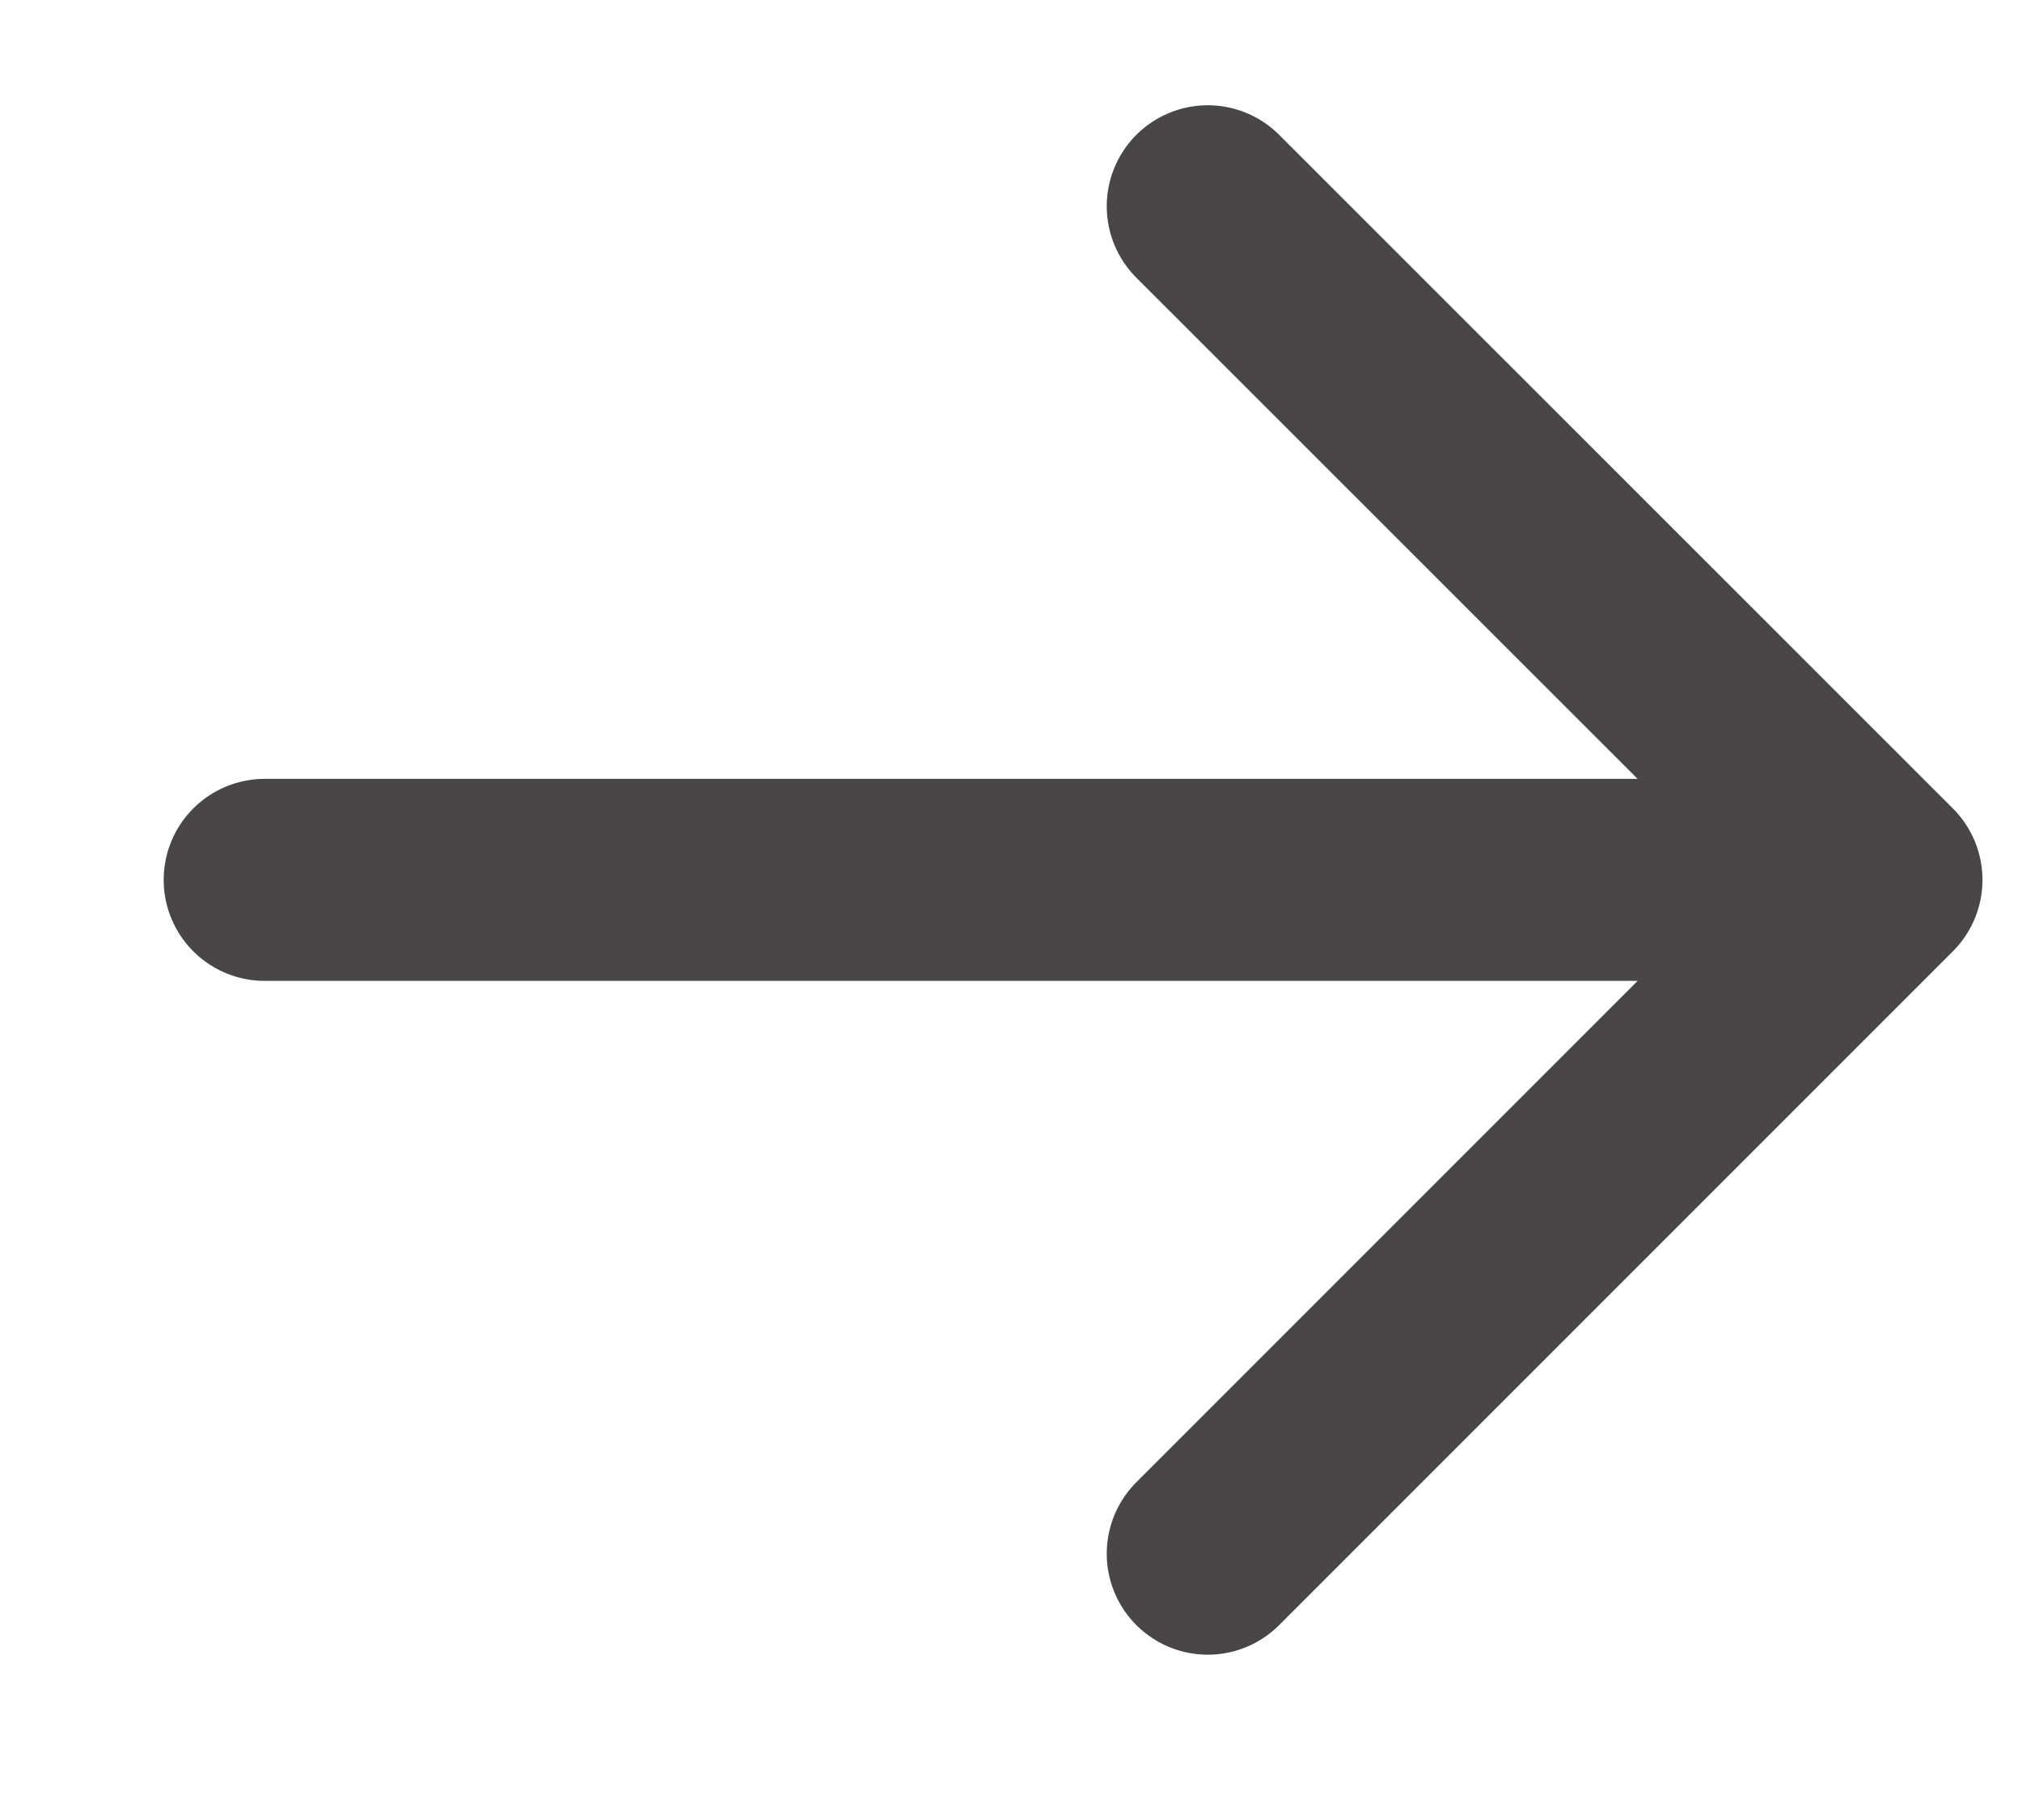
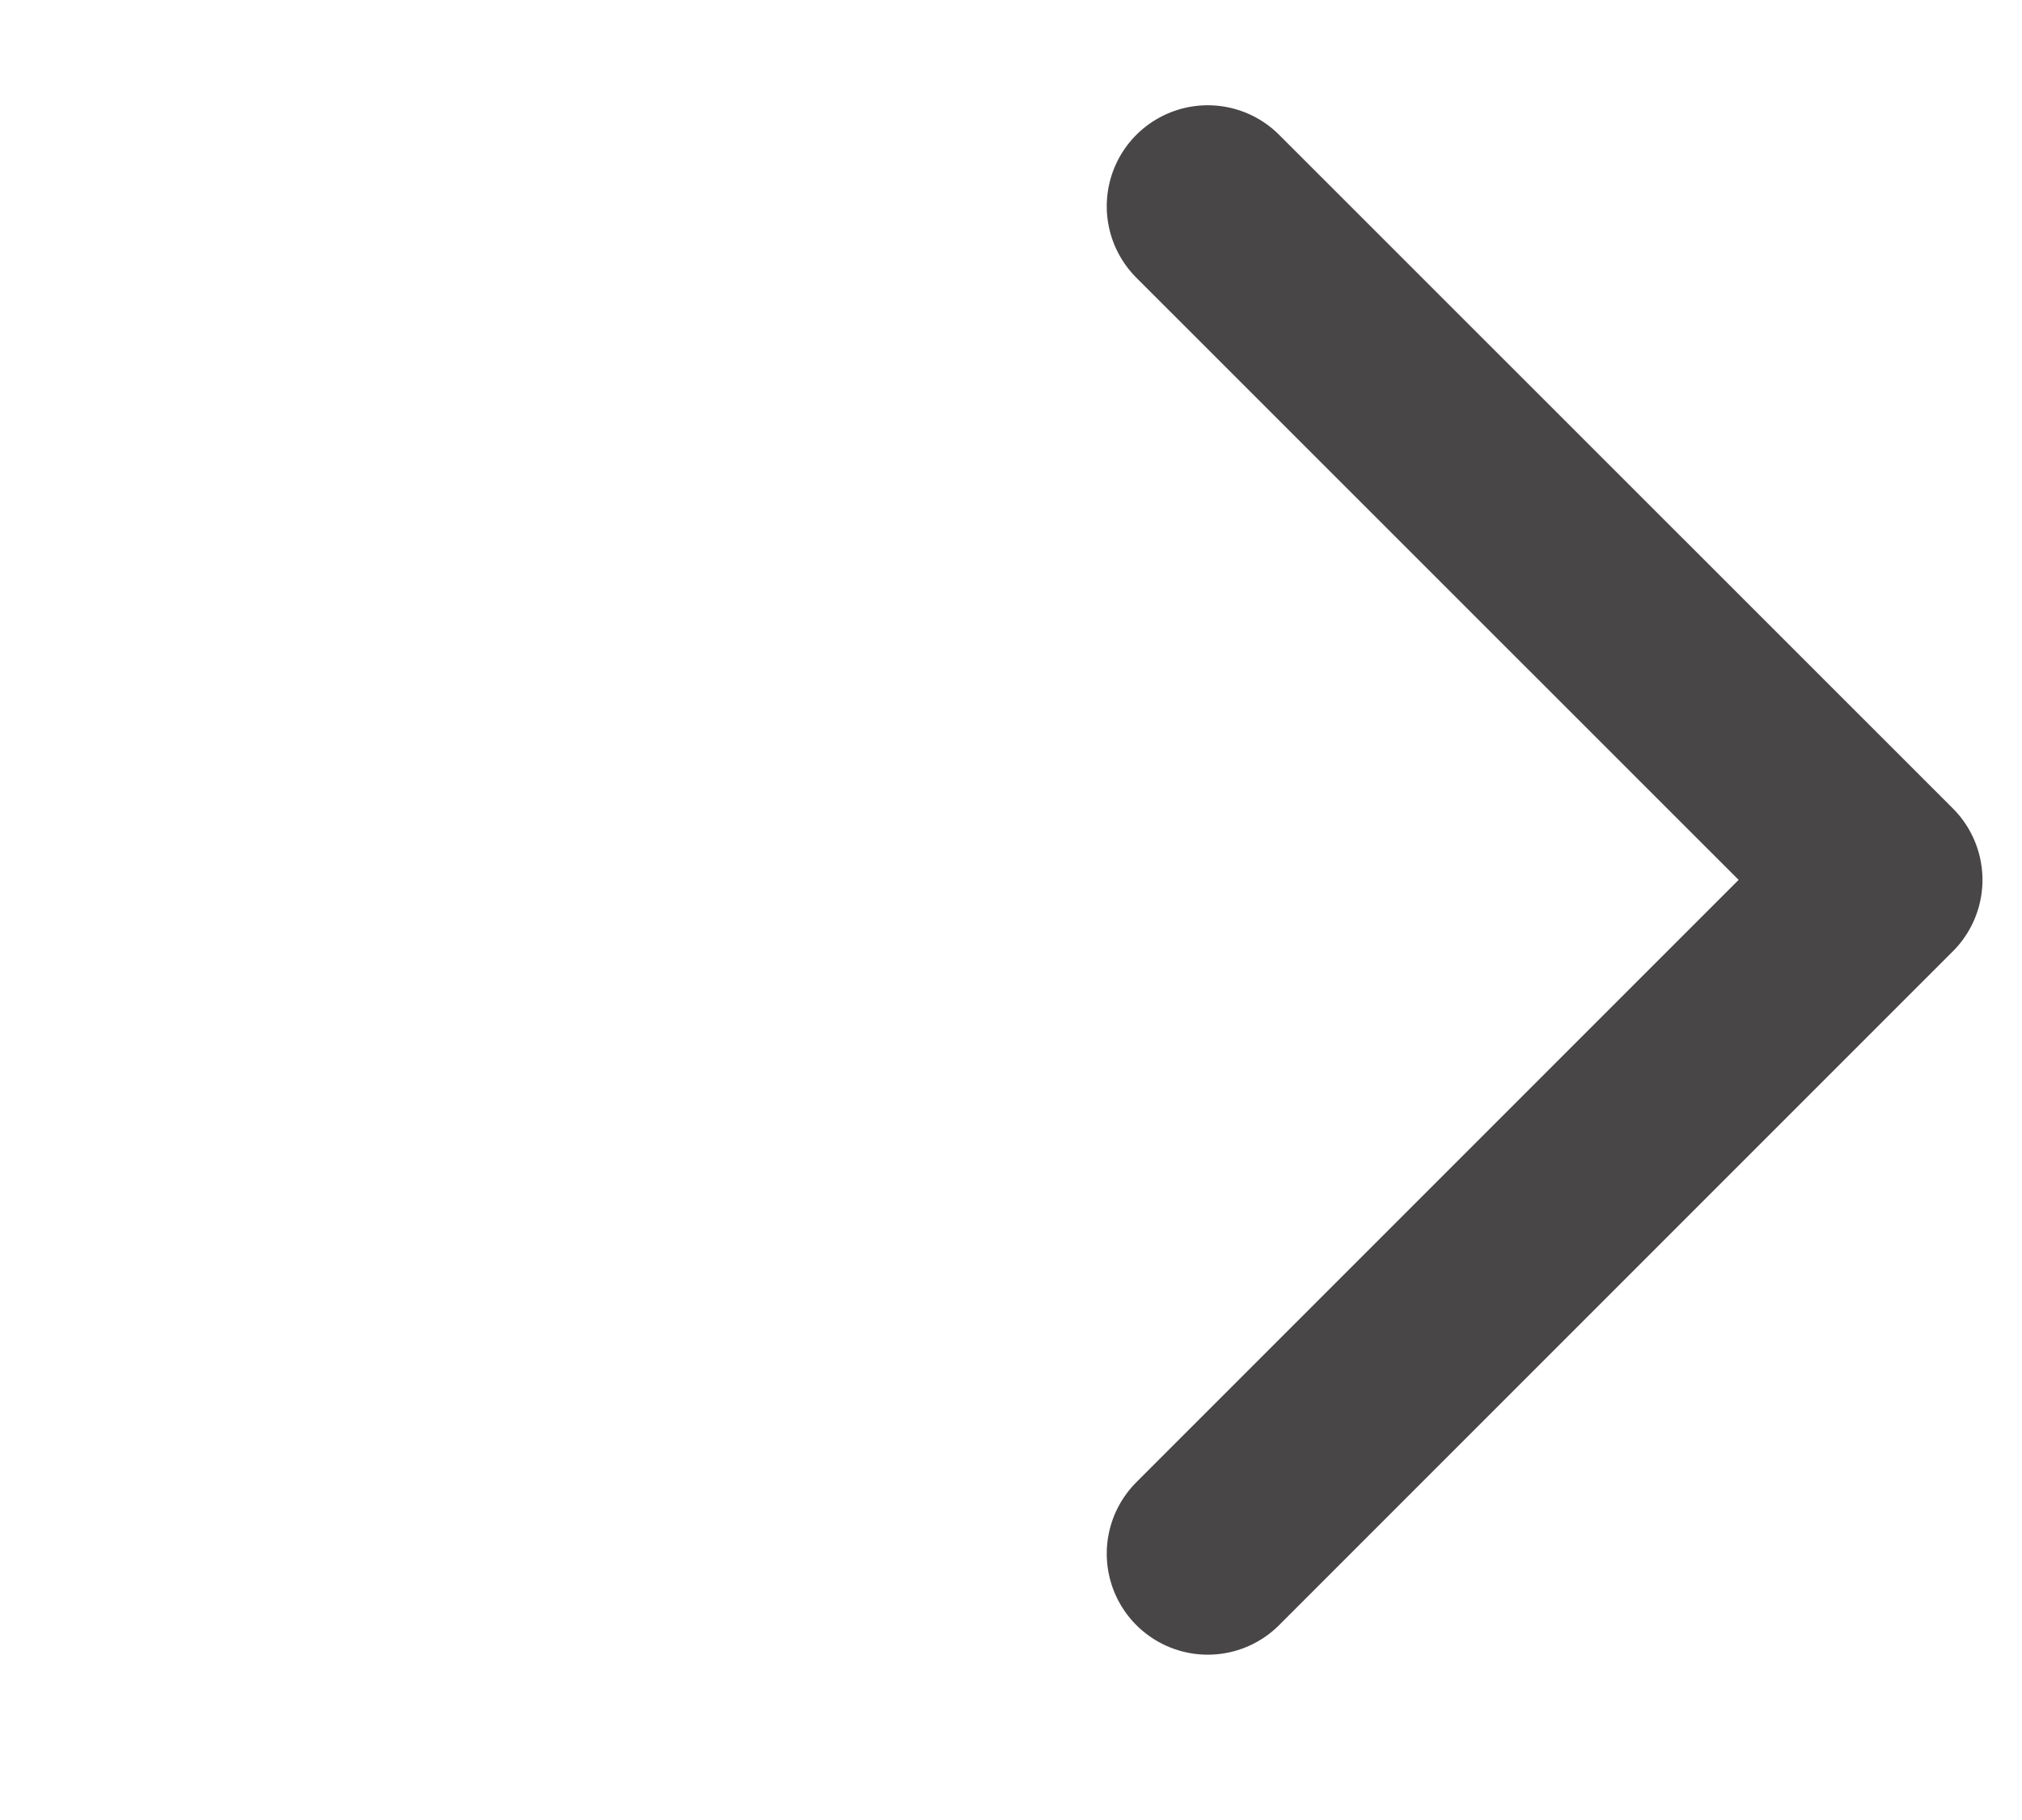
<svg xmlns="http://www.w3.org/2000/svg" width="10" height="9" viewBox="0 0 10 9" fill="none">
-   <path d="M5.973 7.683L9.305 4.351M9.305 4.351L5.973 1.02M9.305 4.351H1.309" stroke="#494647" stroke-width="0.999" stroke-linecap="round" stroke-linejoin="round" />
+   <path d="M5.973 7.683L9.305 4.351M9.305 4.351L5.973 1.02M9.305 4.351" stroke="#494647" stroke-width="0.999" stroke-linecap="round" stroke-linejoin="round" />
</svg>